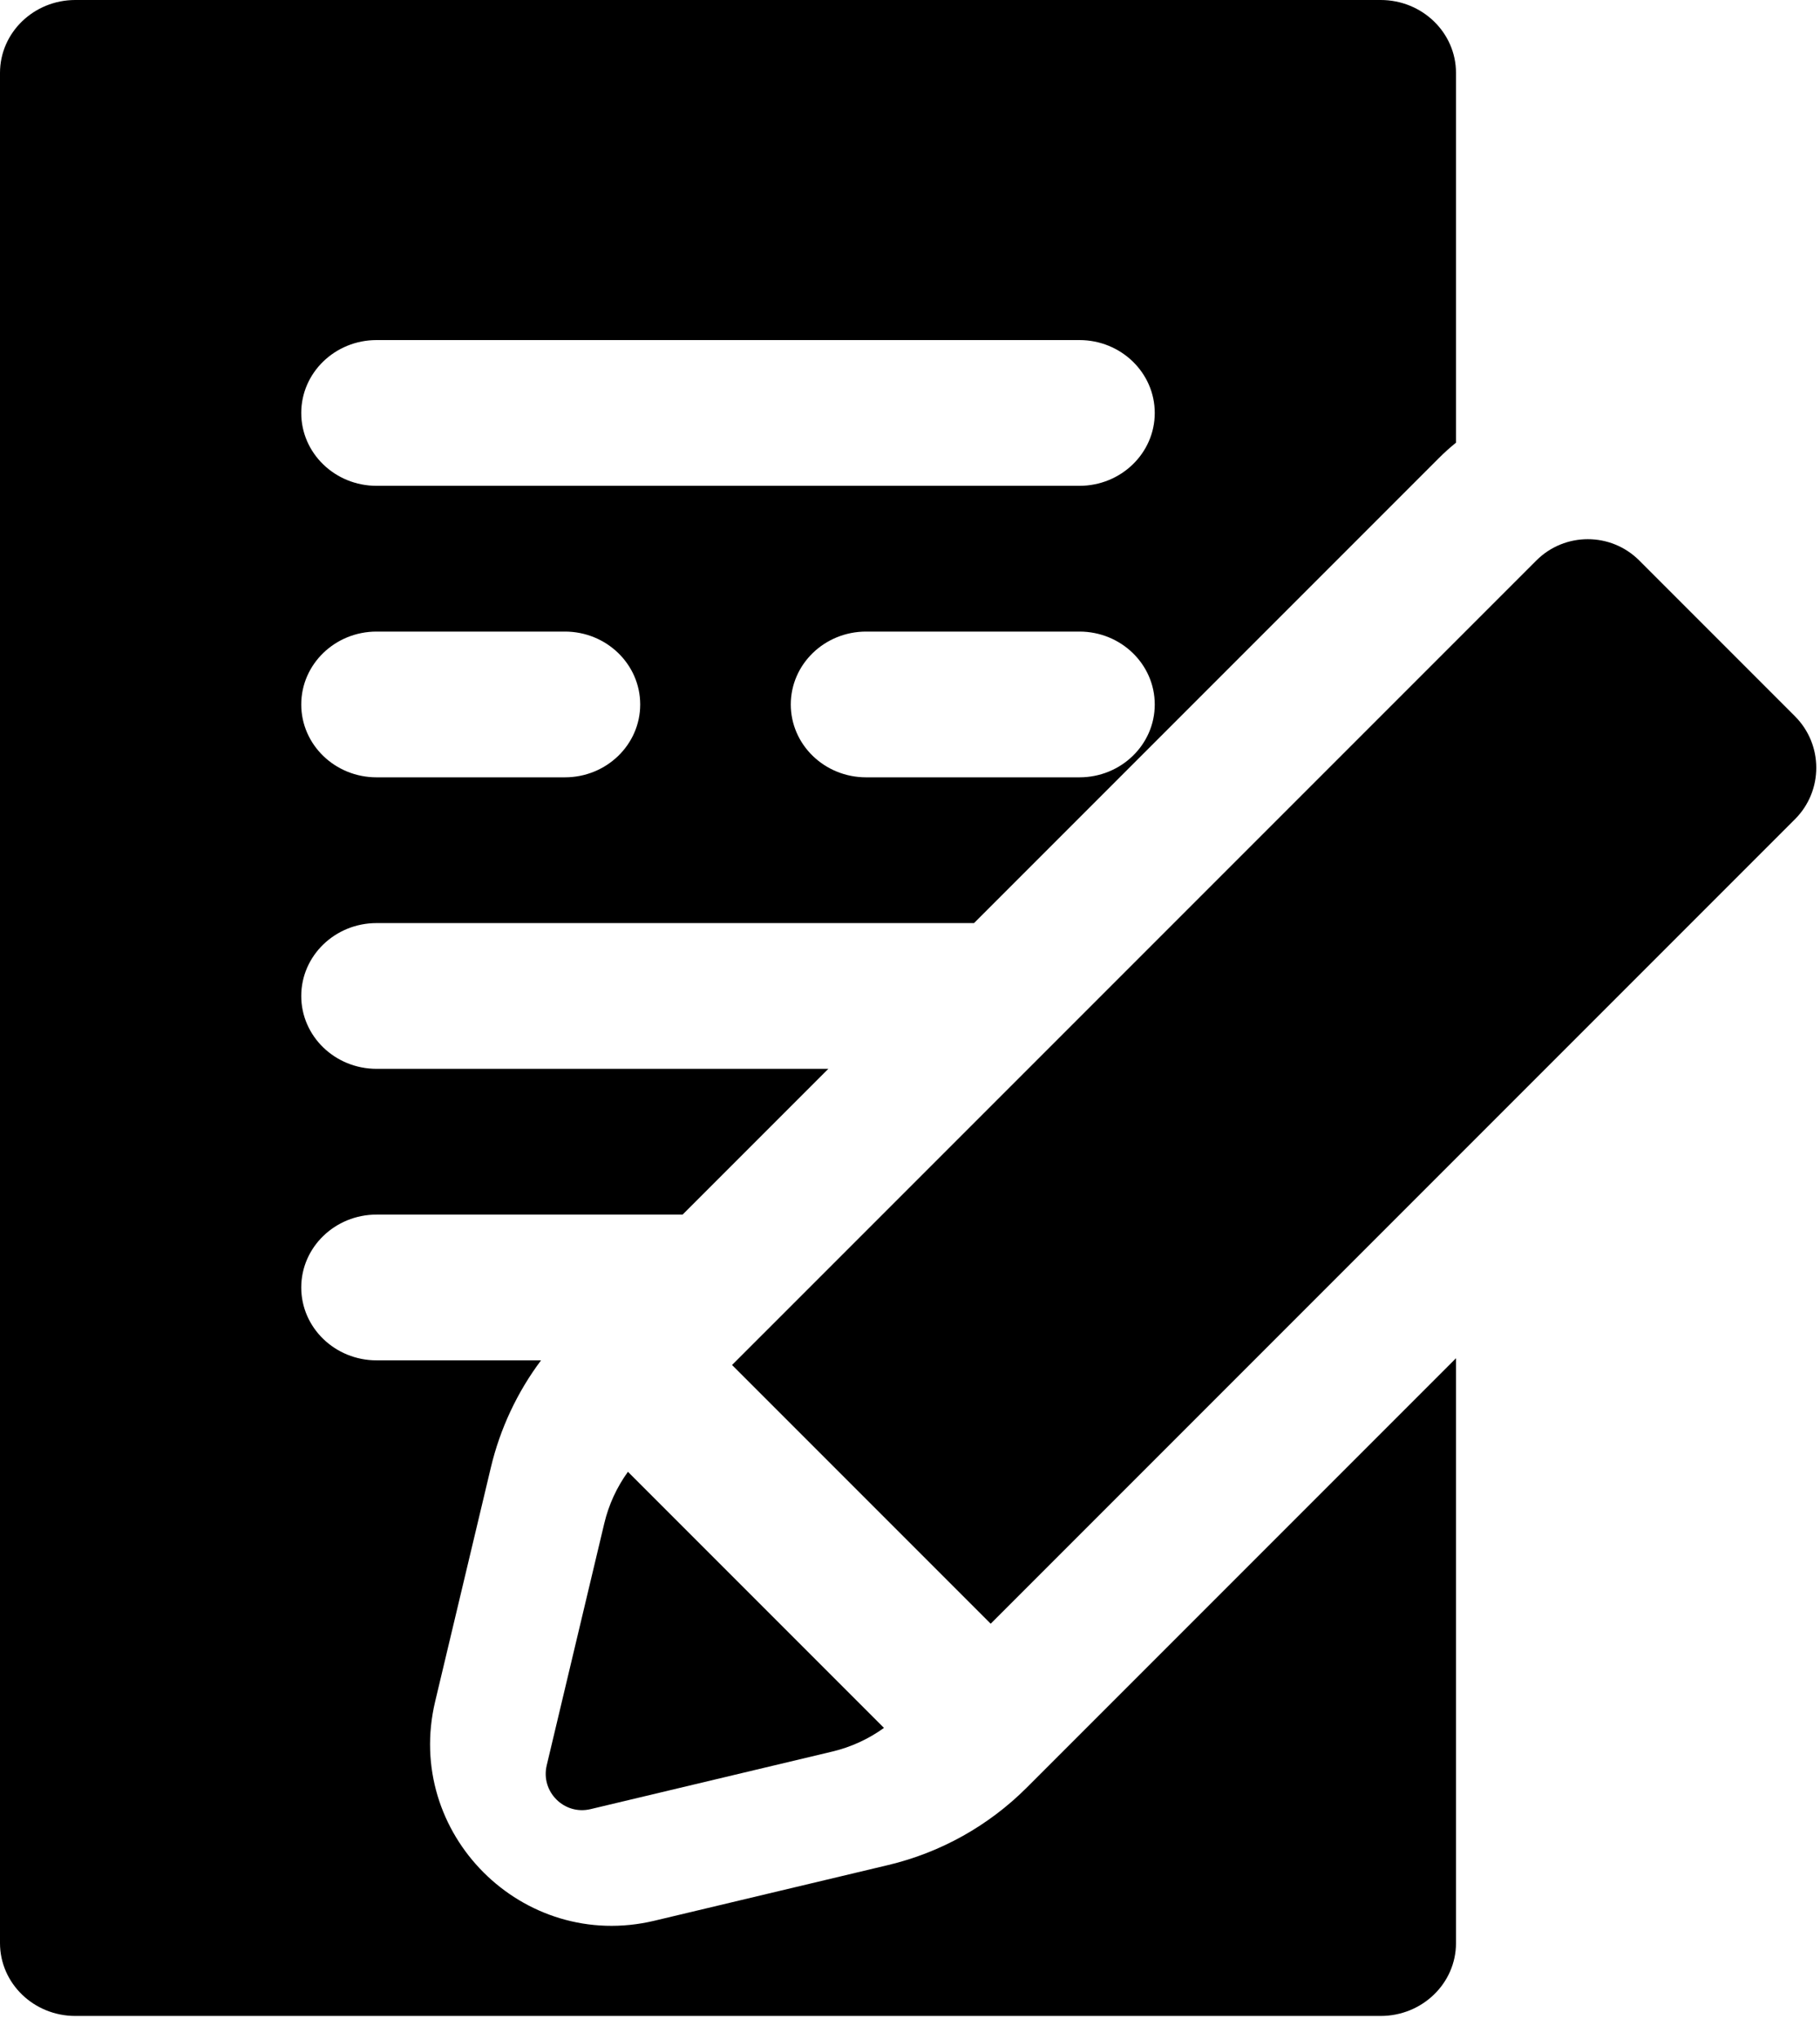
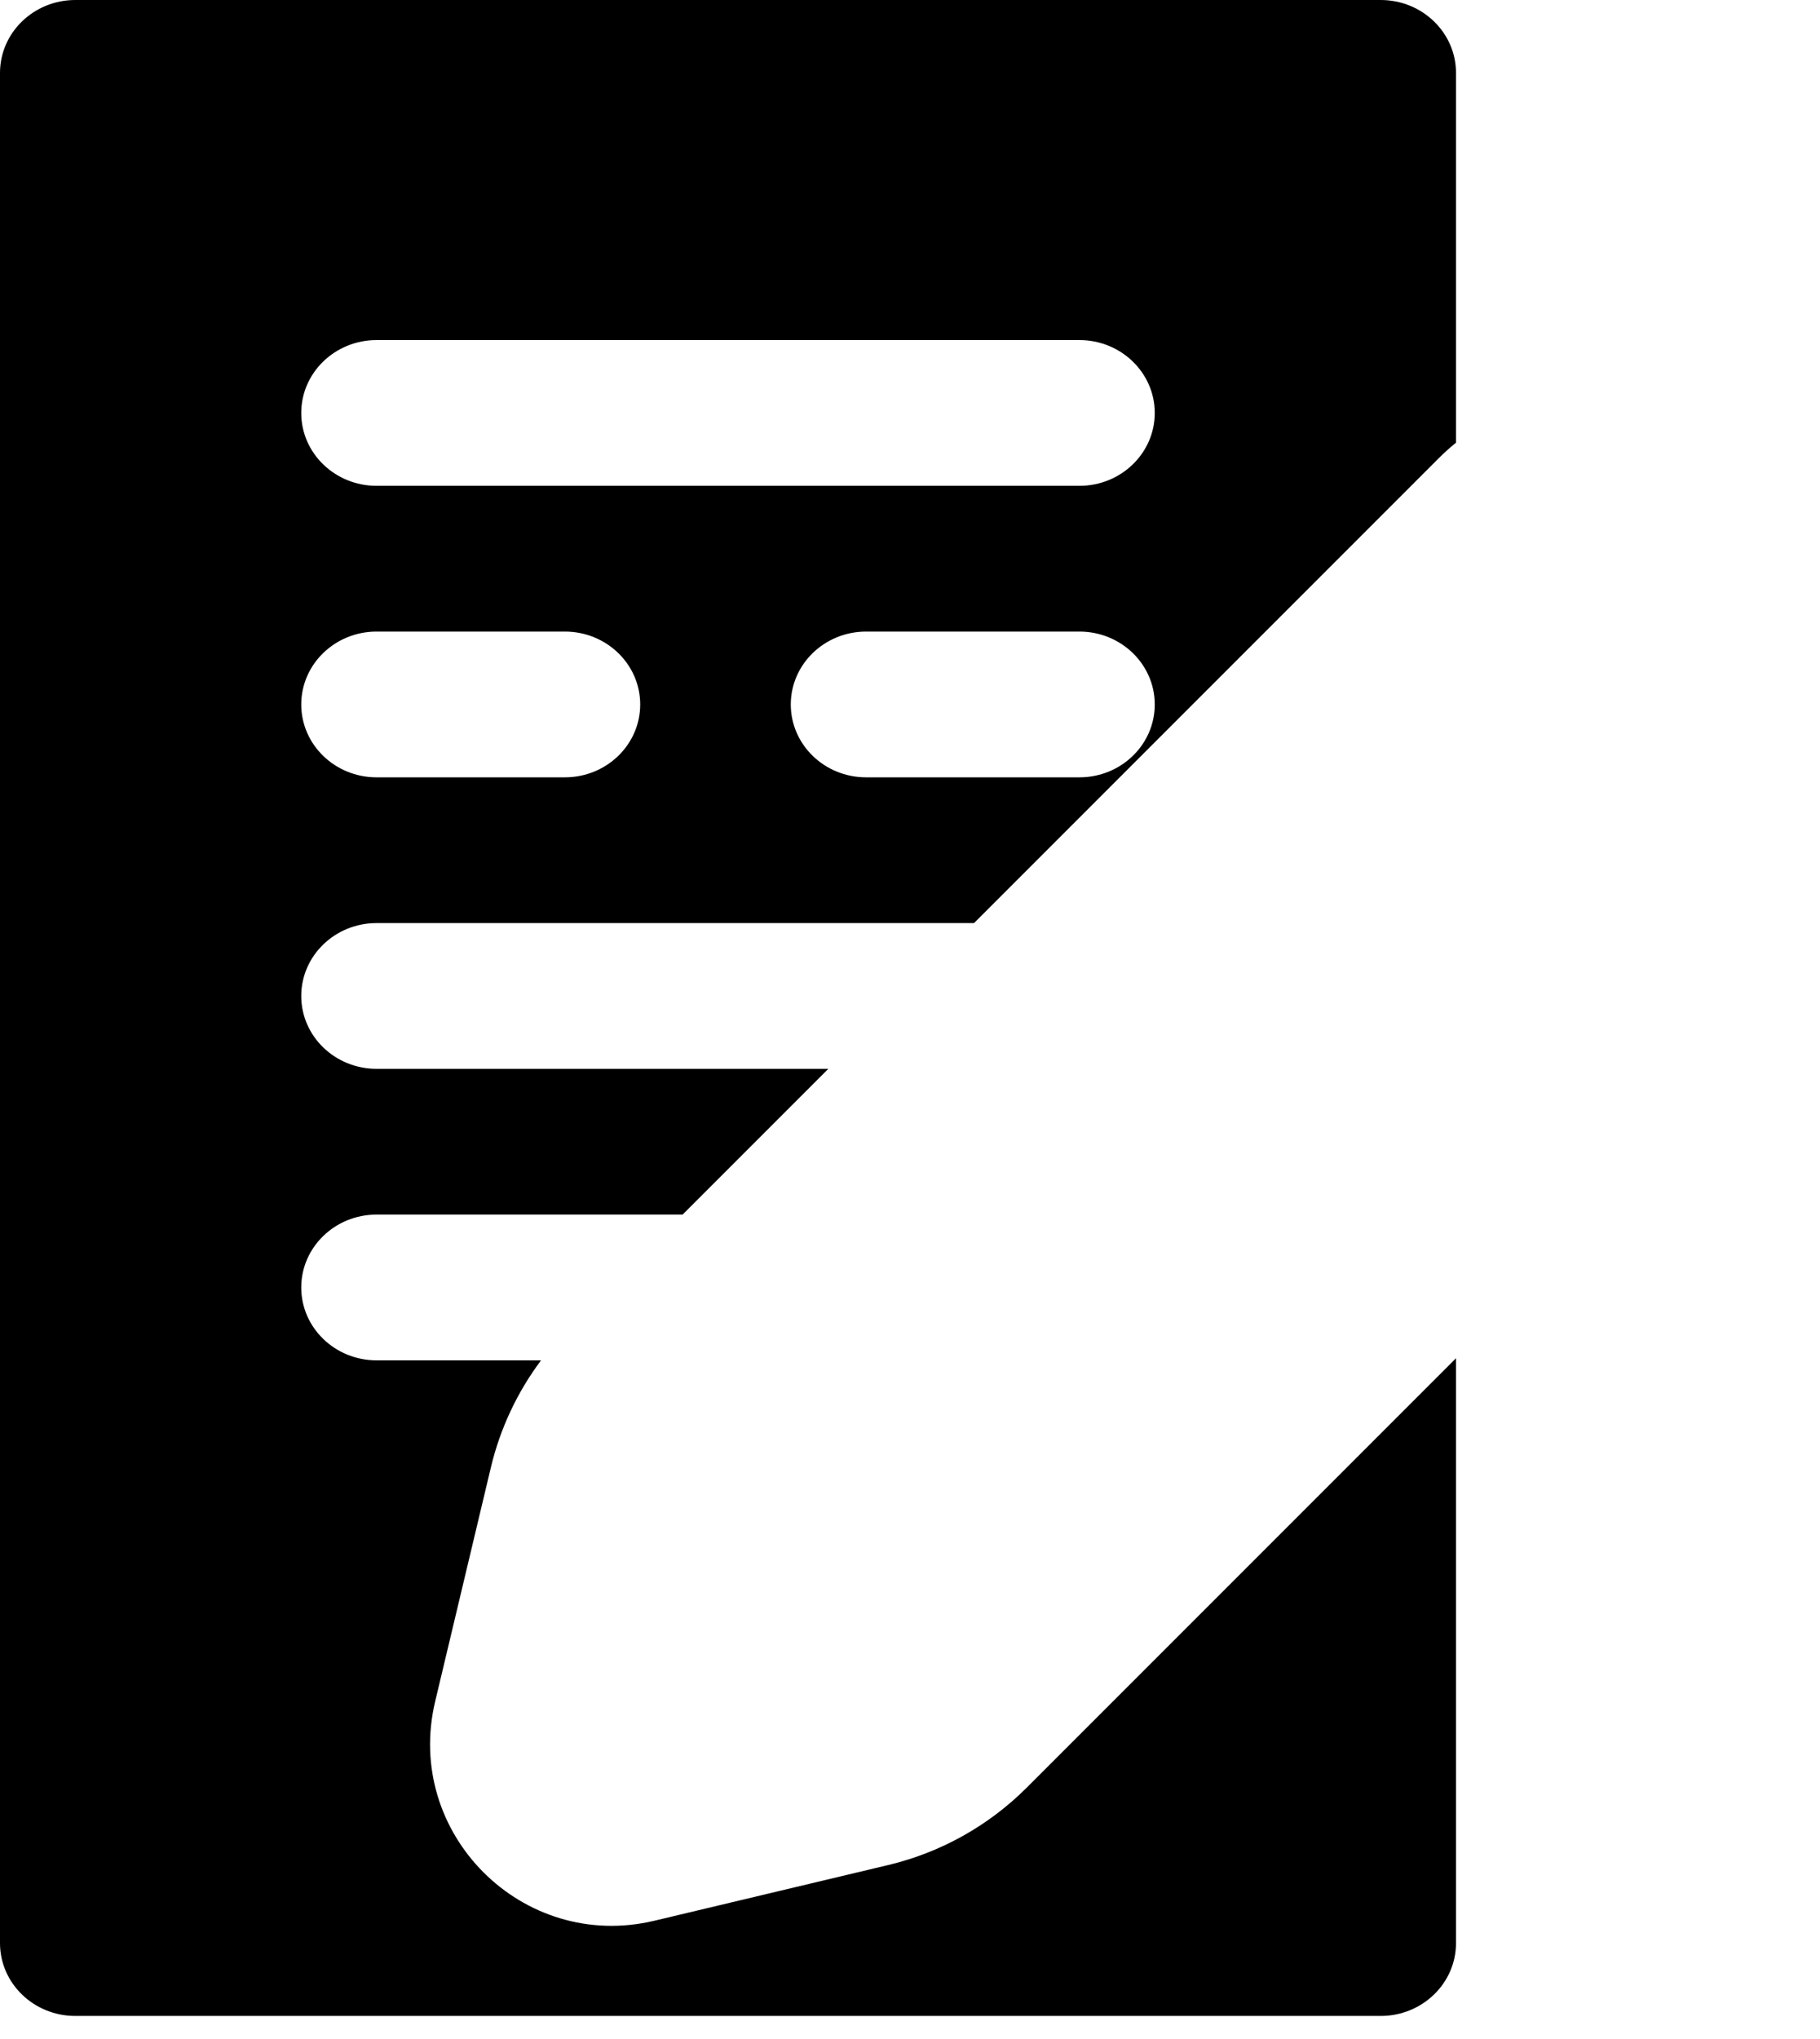
<svg xmlns="http://www.w3.org/2000/svg" width="50" height="56" viewBox="0 0 50 56" fill="none">
  <path fill-rule="evenodd" clip-rule="evenodd" d="M2.069 0H37.931C39.073 0 40 0.897 40 2.002V12.158C39.836 12.291 39.677 12.433 39.525 12.586L26.759 25.352H10.345C9.203 25.352 8.276 26.249 8.276 27.354C8.276 28.459 9.203 29.355 10.345 29.355H22.756L18.753 33.358H10.345C9.203 33.358 8.276 34.255 8.276 35.36C8.276 36.465 9.203 37.361 10.345 37.361H14.864C14.21 38.234 13.739 39.236 13.485 40.305L11.955 46.73C11.092 50.354 14.353 53.615 17.977 52.752L24.402 51.222C25.842 50.879 27.159 50.144 28.206 49.097L40 37.303V53.366C40 54.471 39.073 55.367 37.931 55.367H2.069C0.927 55.367 0 54.471 0 53.366V2.002C0 0.897 0.927 0 2.069 0ZM31.724 19.348C31.724 18.243 30.797 17.346 29.655 17.346H23.794C22.652 17.346 21.725 18.243 21.725 19.348C21.725 20.453 22.652 21.349 23.794 21.349H29.655C30.797 21.349 31.724 20.453 31.724 19.348ZM10.345 21.349H15.519C16.661 21.349 17.588 20.453 17.588 19.348C17.588 18.243 16.661 17.346 15.519 17.346H10.345C9.203 17.346 8.276 18.243 8.276 19.348C8.276 20.453 9.203 21.349 10.345 21.349ZM10.345 13.343H29.655C30.797 13.343 31.724 12.447 31.724 11.342C31.724 10.237 30.797 9.34 29.655 9.34H10.345C9.203 9.34 8.276 10.237 8.276 11.342C8.276 12.447 9.203 13.343 10.345 13.343Z" fill="#000000" />
-   <path fill-rule="evenodd" clip-rule="evenodd" d="M45.035 15.394C44.254 14.613 42.988 14.613 42.207 15.394L20.111 37.489L27.217 44.595L49.312 22.5C50.093 21.719 50.093 20.453 49.312 19.672L45.035 15.394ZM24.285 47.456L17.251 40.422C16.945 40.845 16.723 41.326 16.601 41.839L15.02 48.483C14.847 49.207 15.499 49.86 16.224 49.687L22.868 48.105C23.38 47.983 23.861 47.762 24.285 47.456Z" fill="#000000" />
</svg>